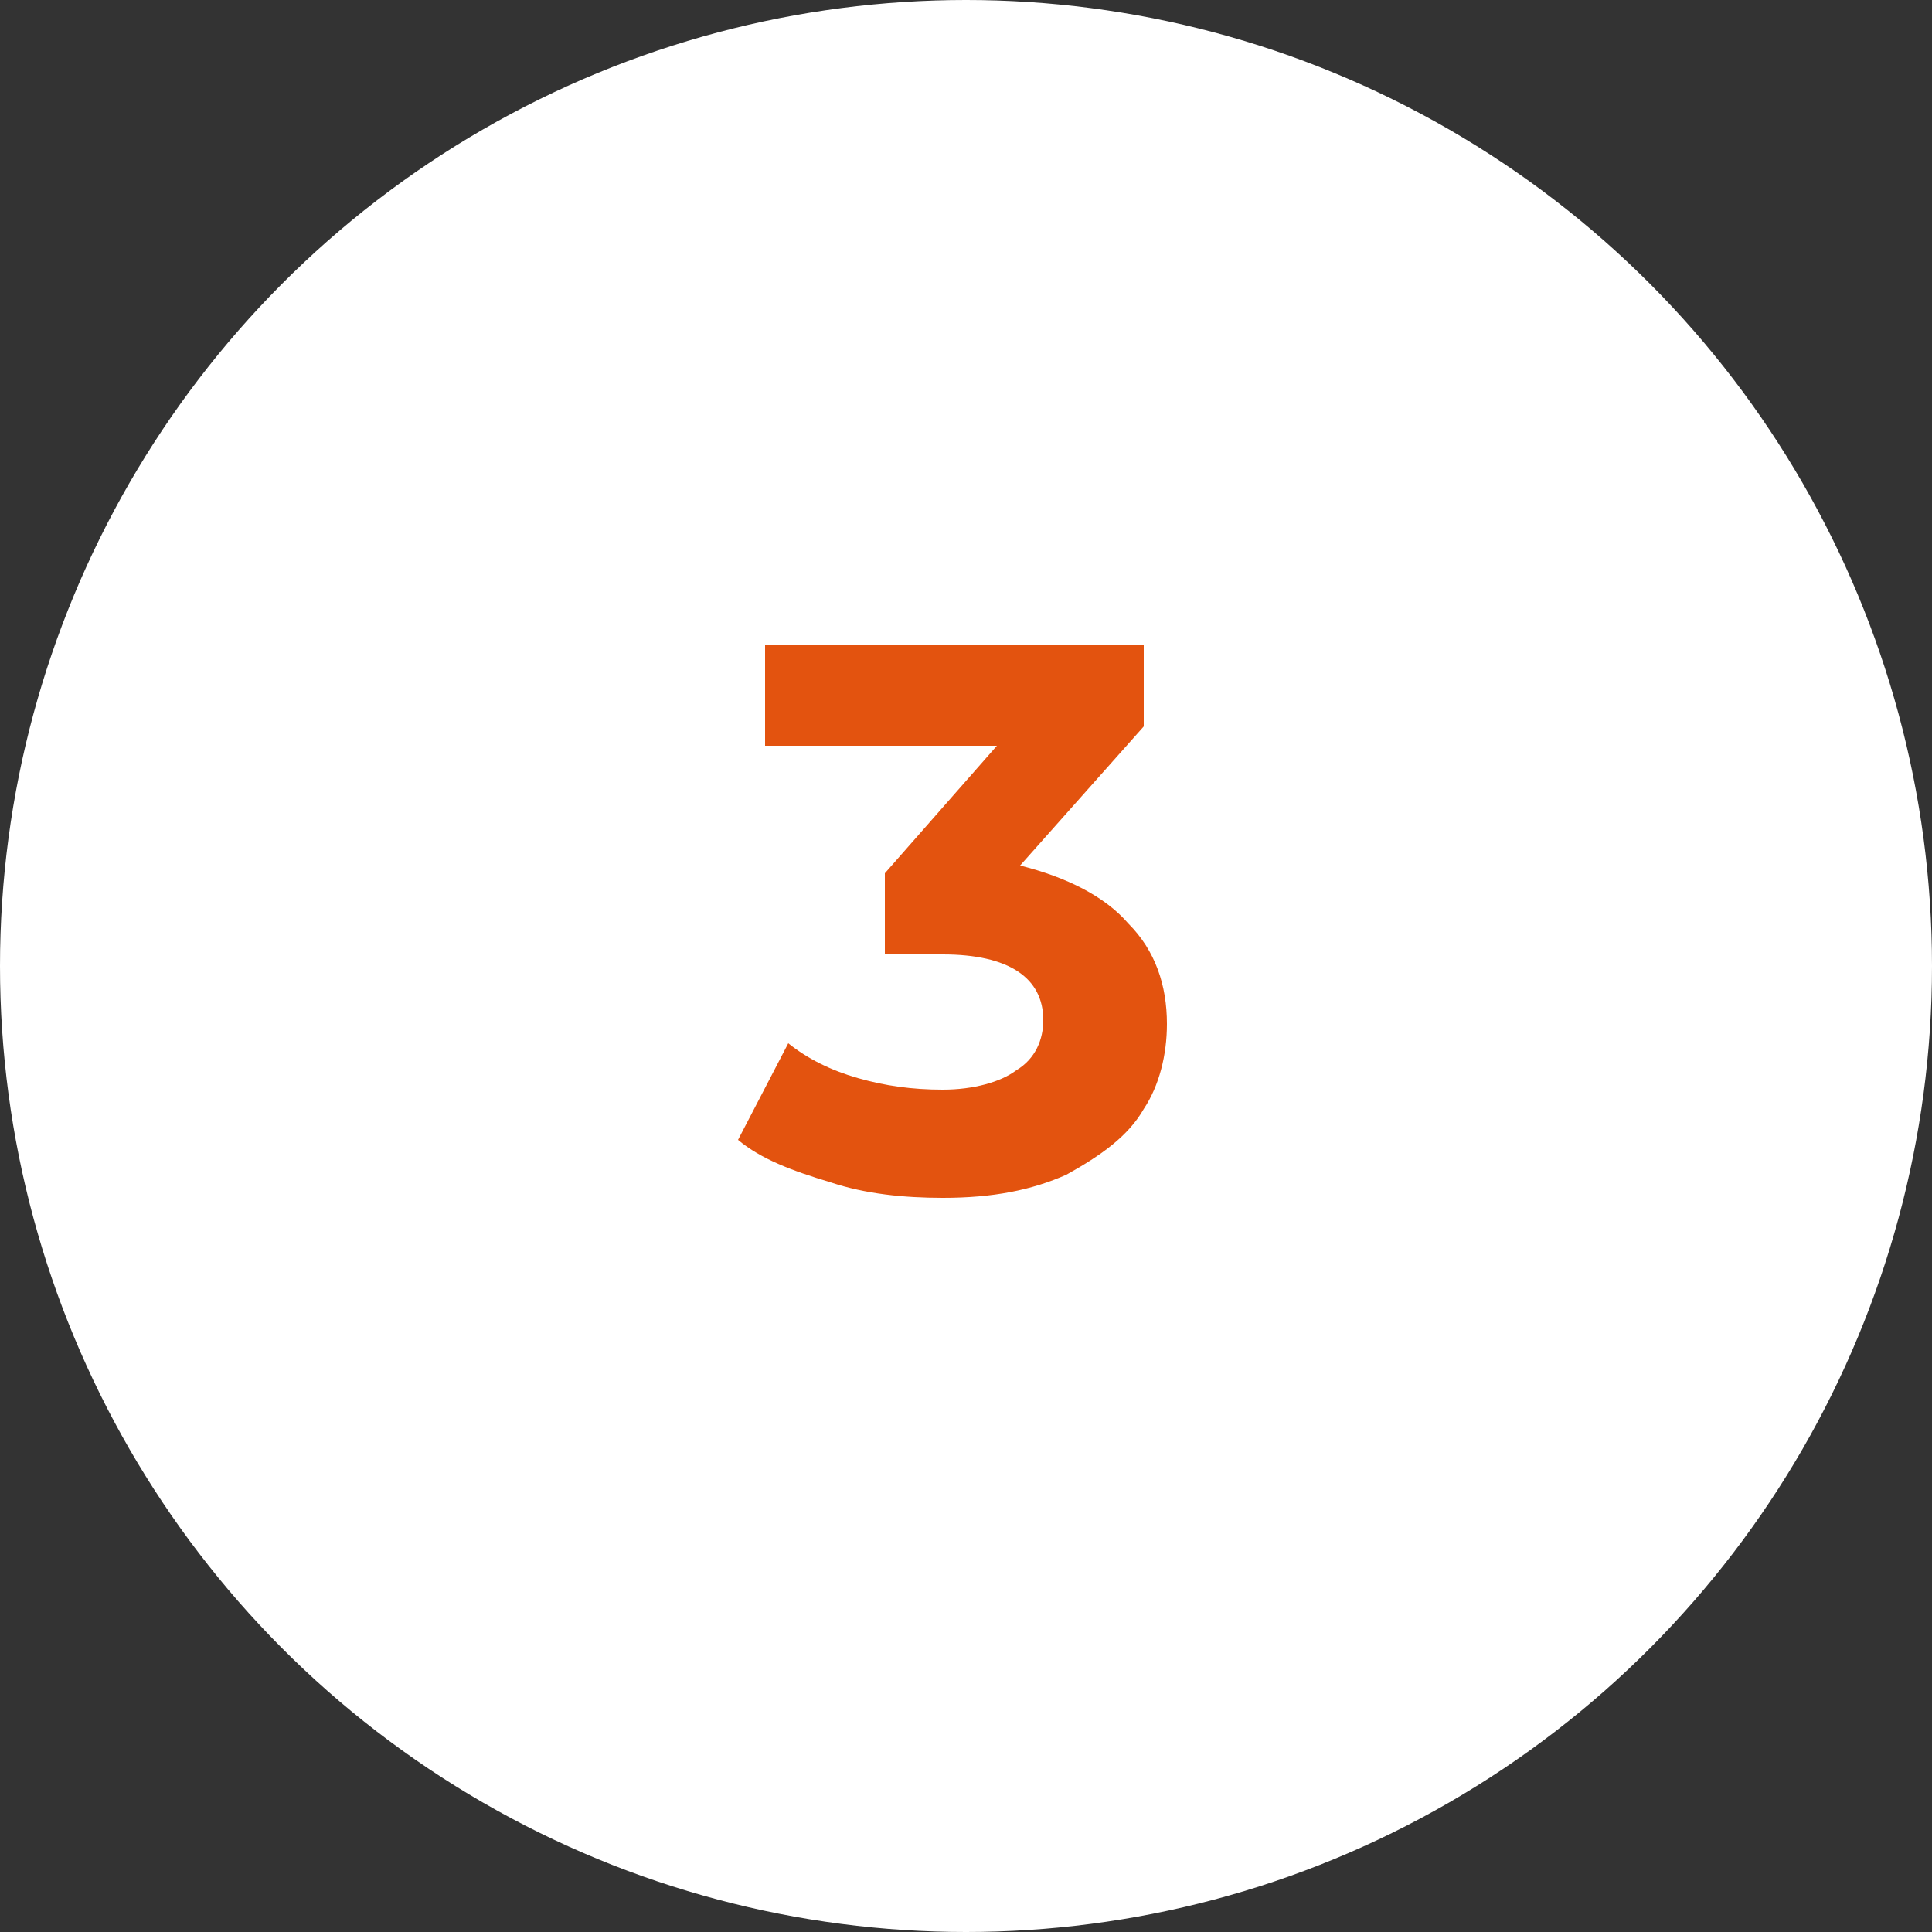
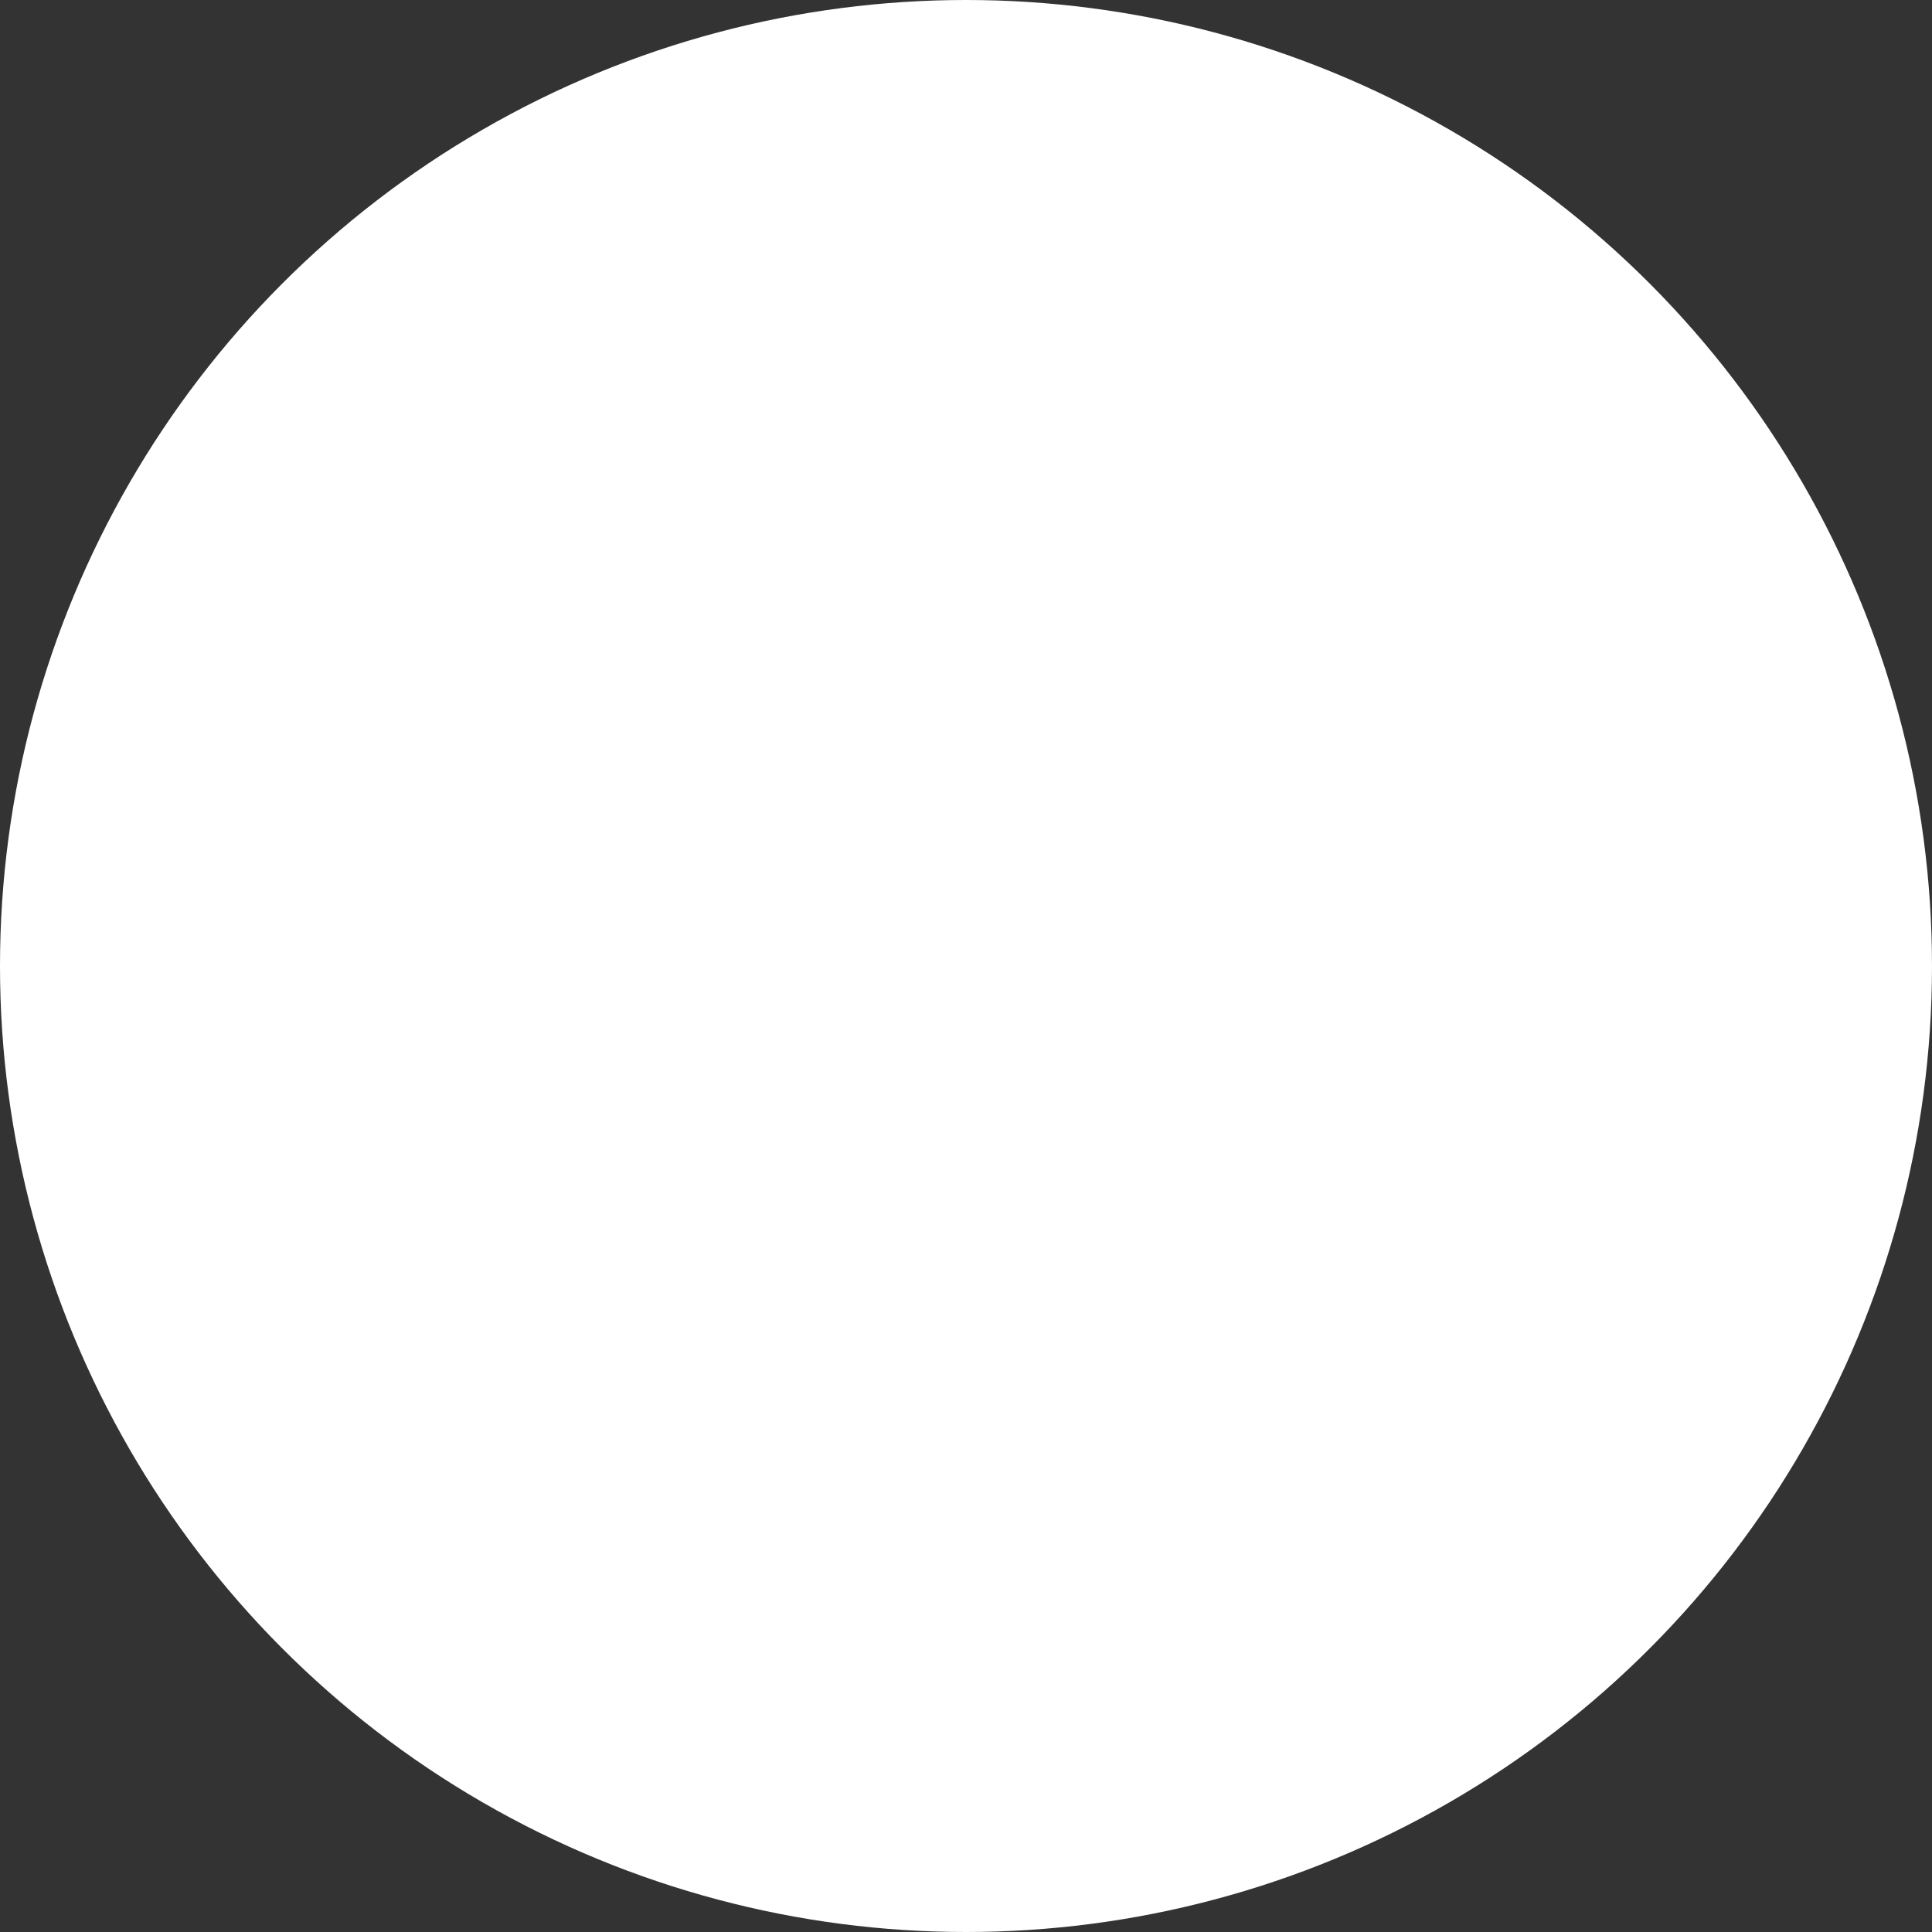
<svg xmlns="http://www.w3.org/2000/svg" id="Layer_1" viewBox="0 0 50 50" style="enable-background:new 0 0 50 50;">
  <rect x="0" y="0" width="50" height="50" fill="#333333" stroke="none" />
  <style>.st0{fill:#FFFFFF;}
.st1{fill:#E3530F;}</style>
  <g>
    <circle class="st0" cx="25" cy="25" r="25" />
    <g>
-       <path class="st1" d="M29.2 23.9c.7.7 1 1.6 1 2.6.0.8-.2 1.6-.6 2.2-.4.7-1.1 1.2-2 1.7-.9.4-1.9.6-3.2.6-1 0-2-.1-2.9-.4-1-.3-1.8-.6-2.4-1.1l1.3-2.5c.5.4 1.1.7 1.8.9s1.4.3 2.2.3 1.5-.2 1.9-.5c.5-.3.7-.8.7-1.3.0-1.1-.9-1.7-2.6-1.7h-1.5v-2.1l2.9-3.3h-6v-2.6h9.8v2.1l-3.2 3.6C27.6 22.7 28.6 23.2 29.2 23.9z" />
-     </g>
+       </g>
  </g>
</svg>